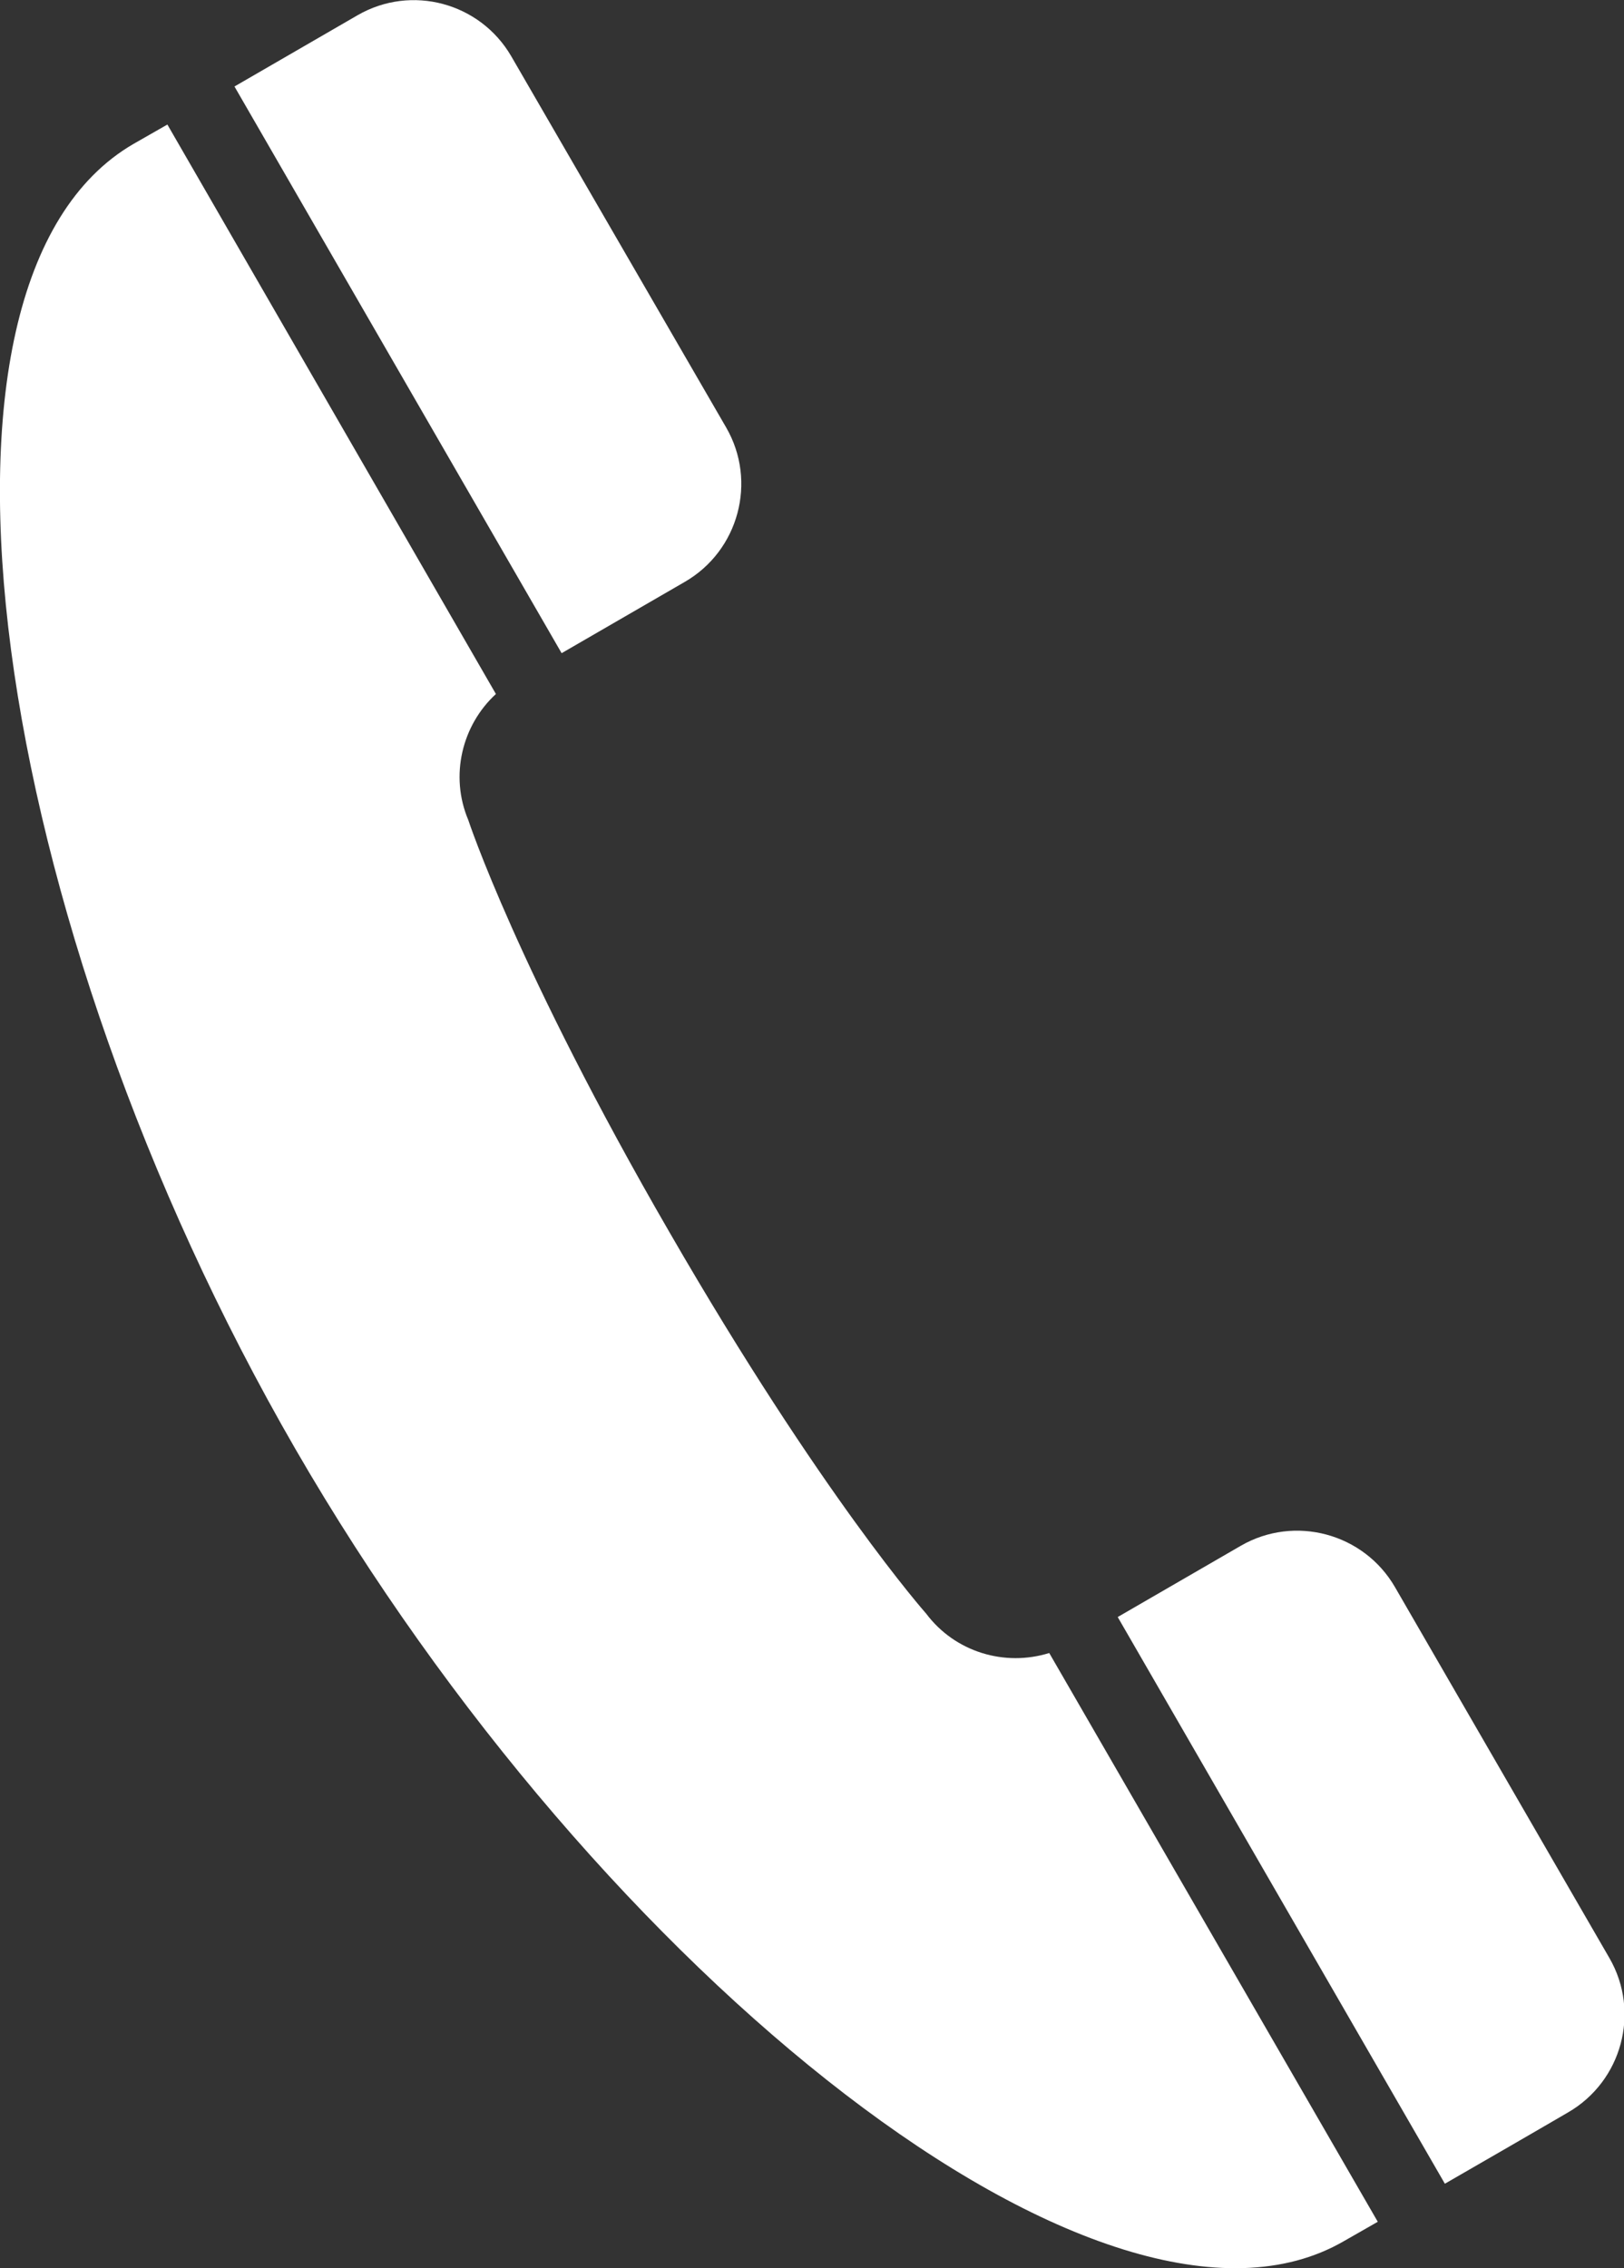
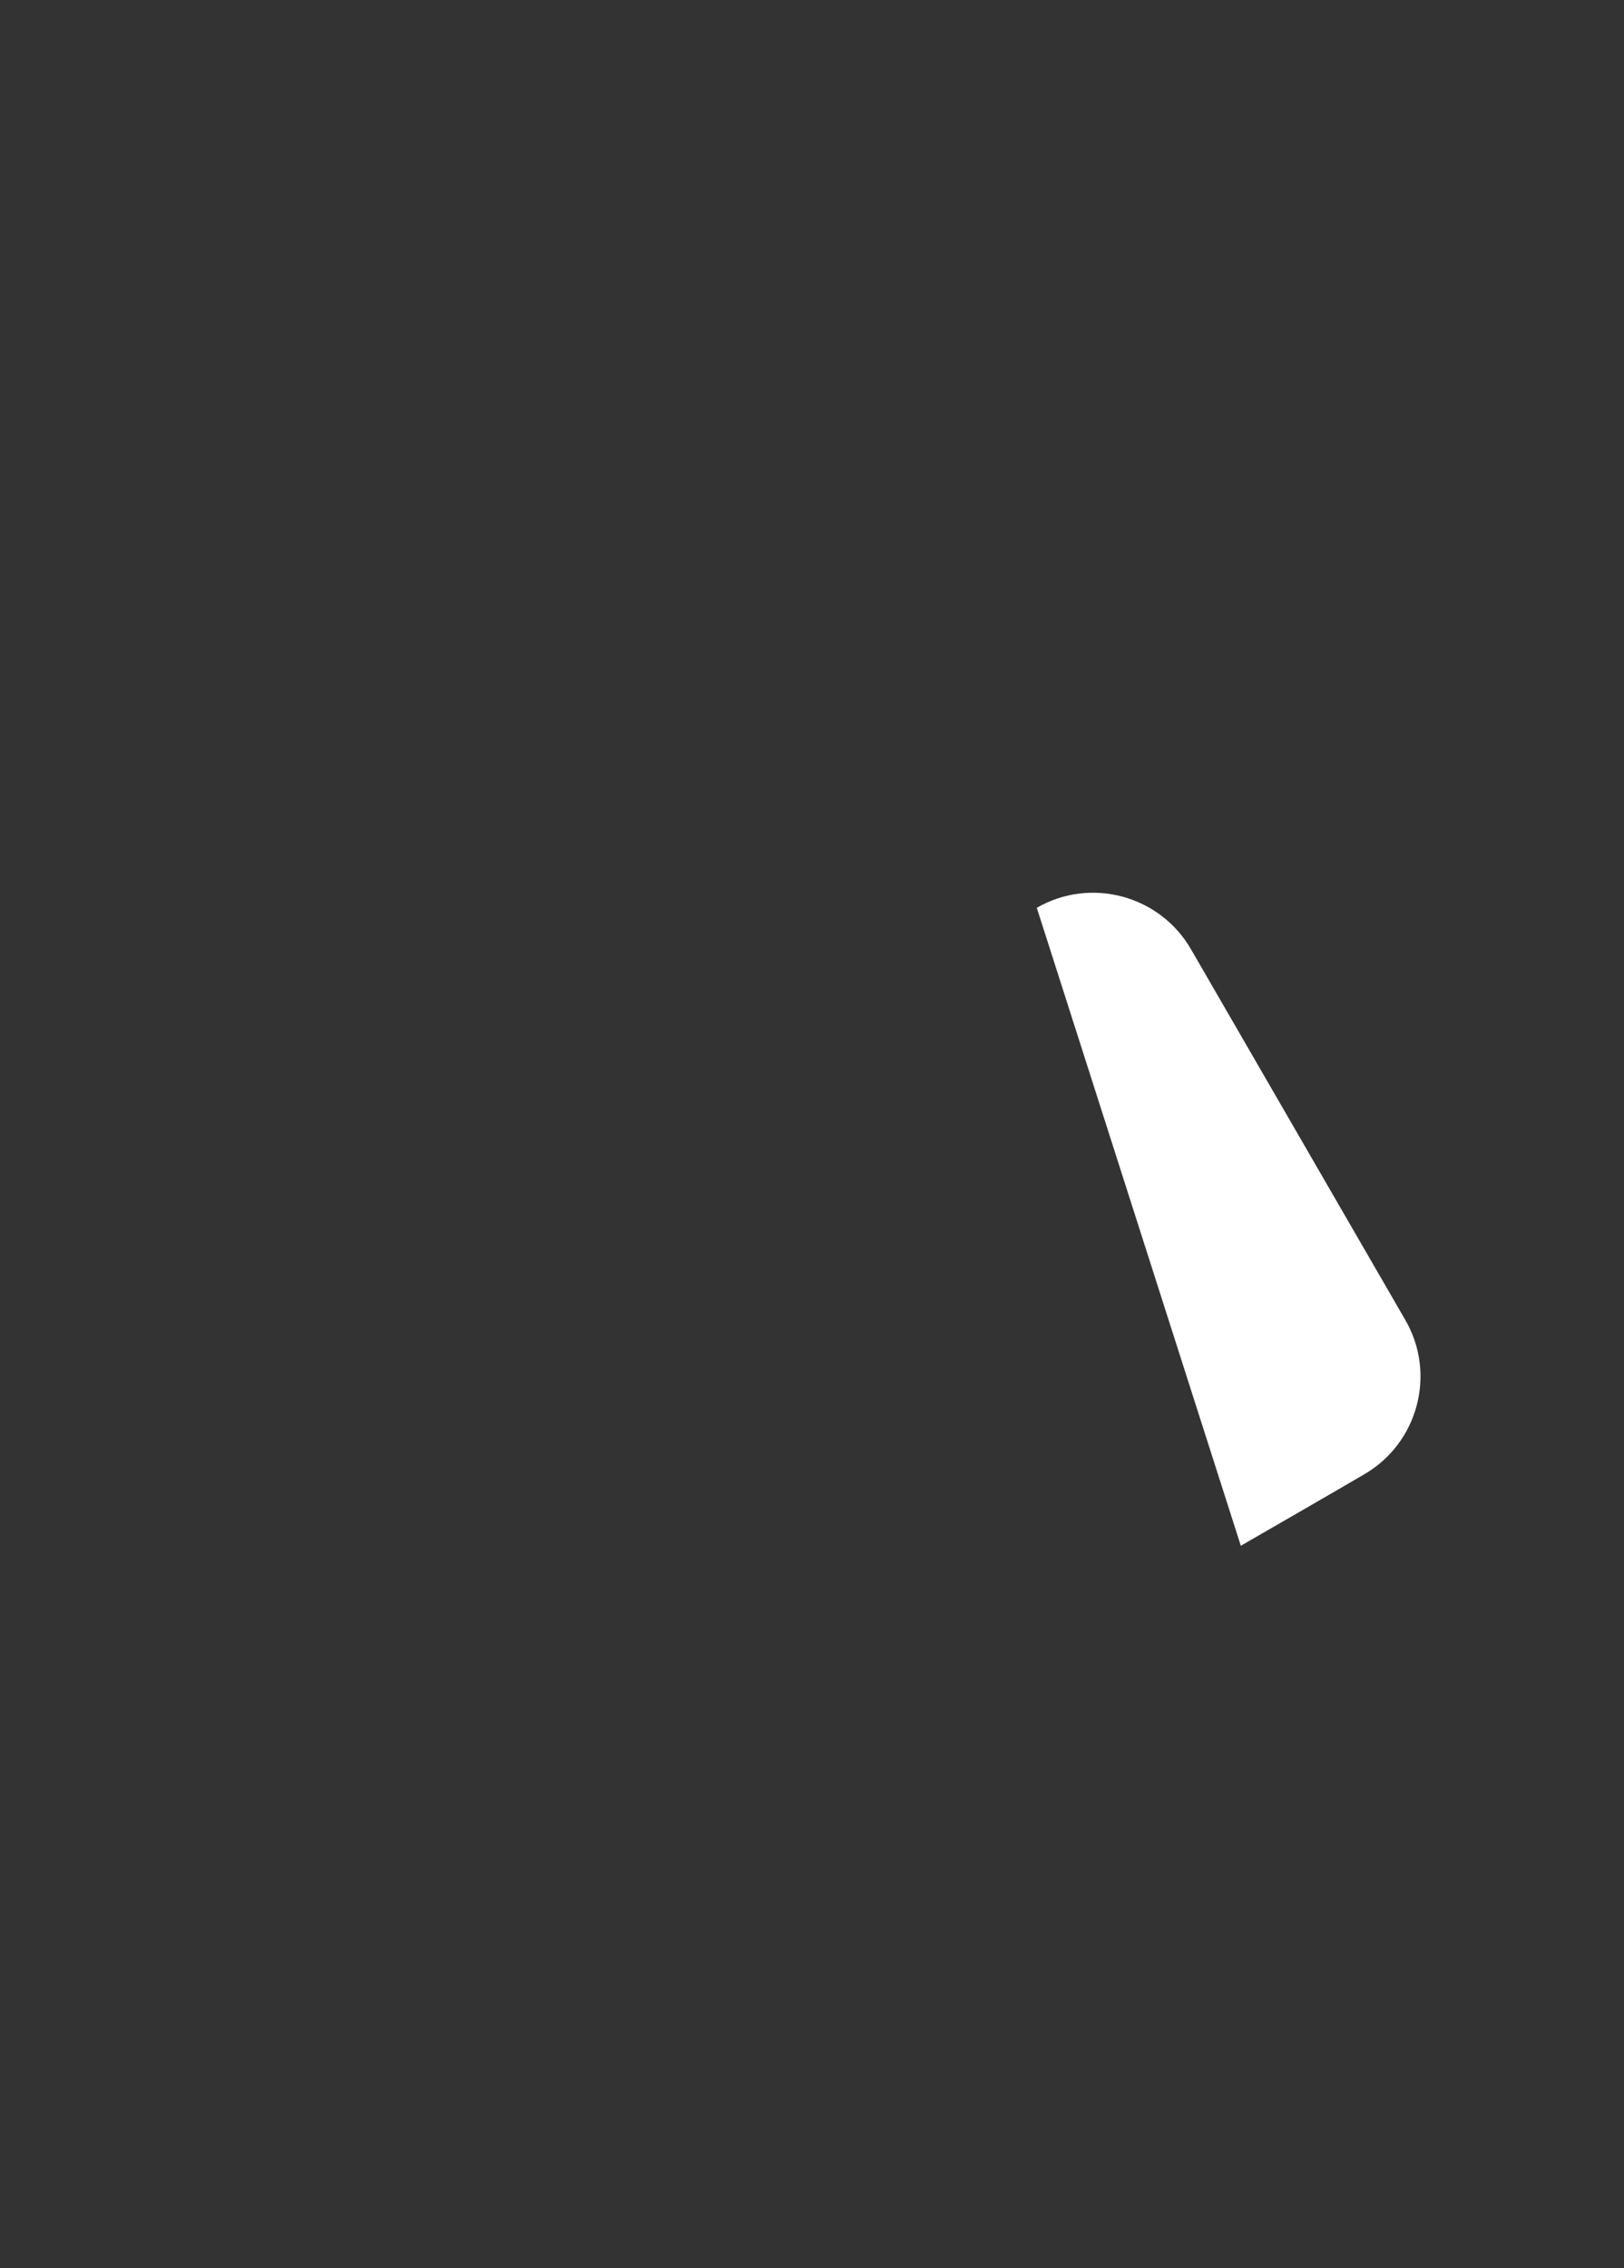
<svg xmlns="http://www.w3.org/2000/svg" id="_レイヤー_2" data-name="レイヤー 2" viewBox="0 0 23.48 32.78">
  <rect x="0" y="0" width="23.48" height="32.78" fill="#333333" stroke="none" />
  <defs>
    <style>
      .cls-1 {
        fill: #fff;
      }
    </style>
  </defs>
  <g id="_文字" data-name="文字">
    <g>
-       <path class="cls-1" d="M5.17.22l-1.78,1.03,4.73,8.19,1.78-1.03c.78-.45,1.05-1.45.6-2.23L7.39.81C6.94.04,5.95-.23,5.17.22Z" />
-       <path class="cls-1" d="M4.27,20.94c4.41,7.63,11.74,13.43,15.16,11.45l.49-.28-4.75-8.22c-.64.2-1.36-.01-1.78-.57,0,0-1.51-1.7-3.71-5.51-2.2-3.8-2.91-5.96-2.91-5.96-.27-.64-.09-1.37.4-1.82L2.42,1.8l-.49.28C-1.5,4.07-.14,13.31,4.27,20.94Z" />
-       <path class="cls-1" d="M17.94,22.34l-1.78,1.03,4.73,8.19c1.58-.91,1.76-1.02,1.78-1.03.78-.45,1.05-1.45.6-2.23l-3.1-5.36c-.45-.78-1.45-1.05-2.23-.6Z" />
+       <path class="cls-1" d="M17.94,22.34c1.58-.91,1.76-1.02,1.78-1.03.78-.45,1.05-1.45.6-2.23l-3.1-5.36c-.45-.78-1.45-1.05-2.23-.6Z" />
    </g>
  </g>
</svg>